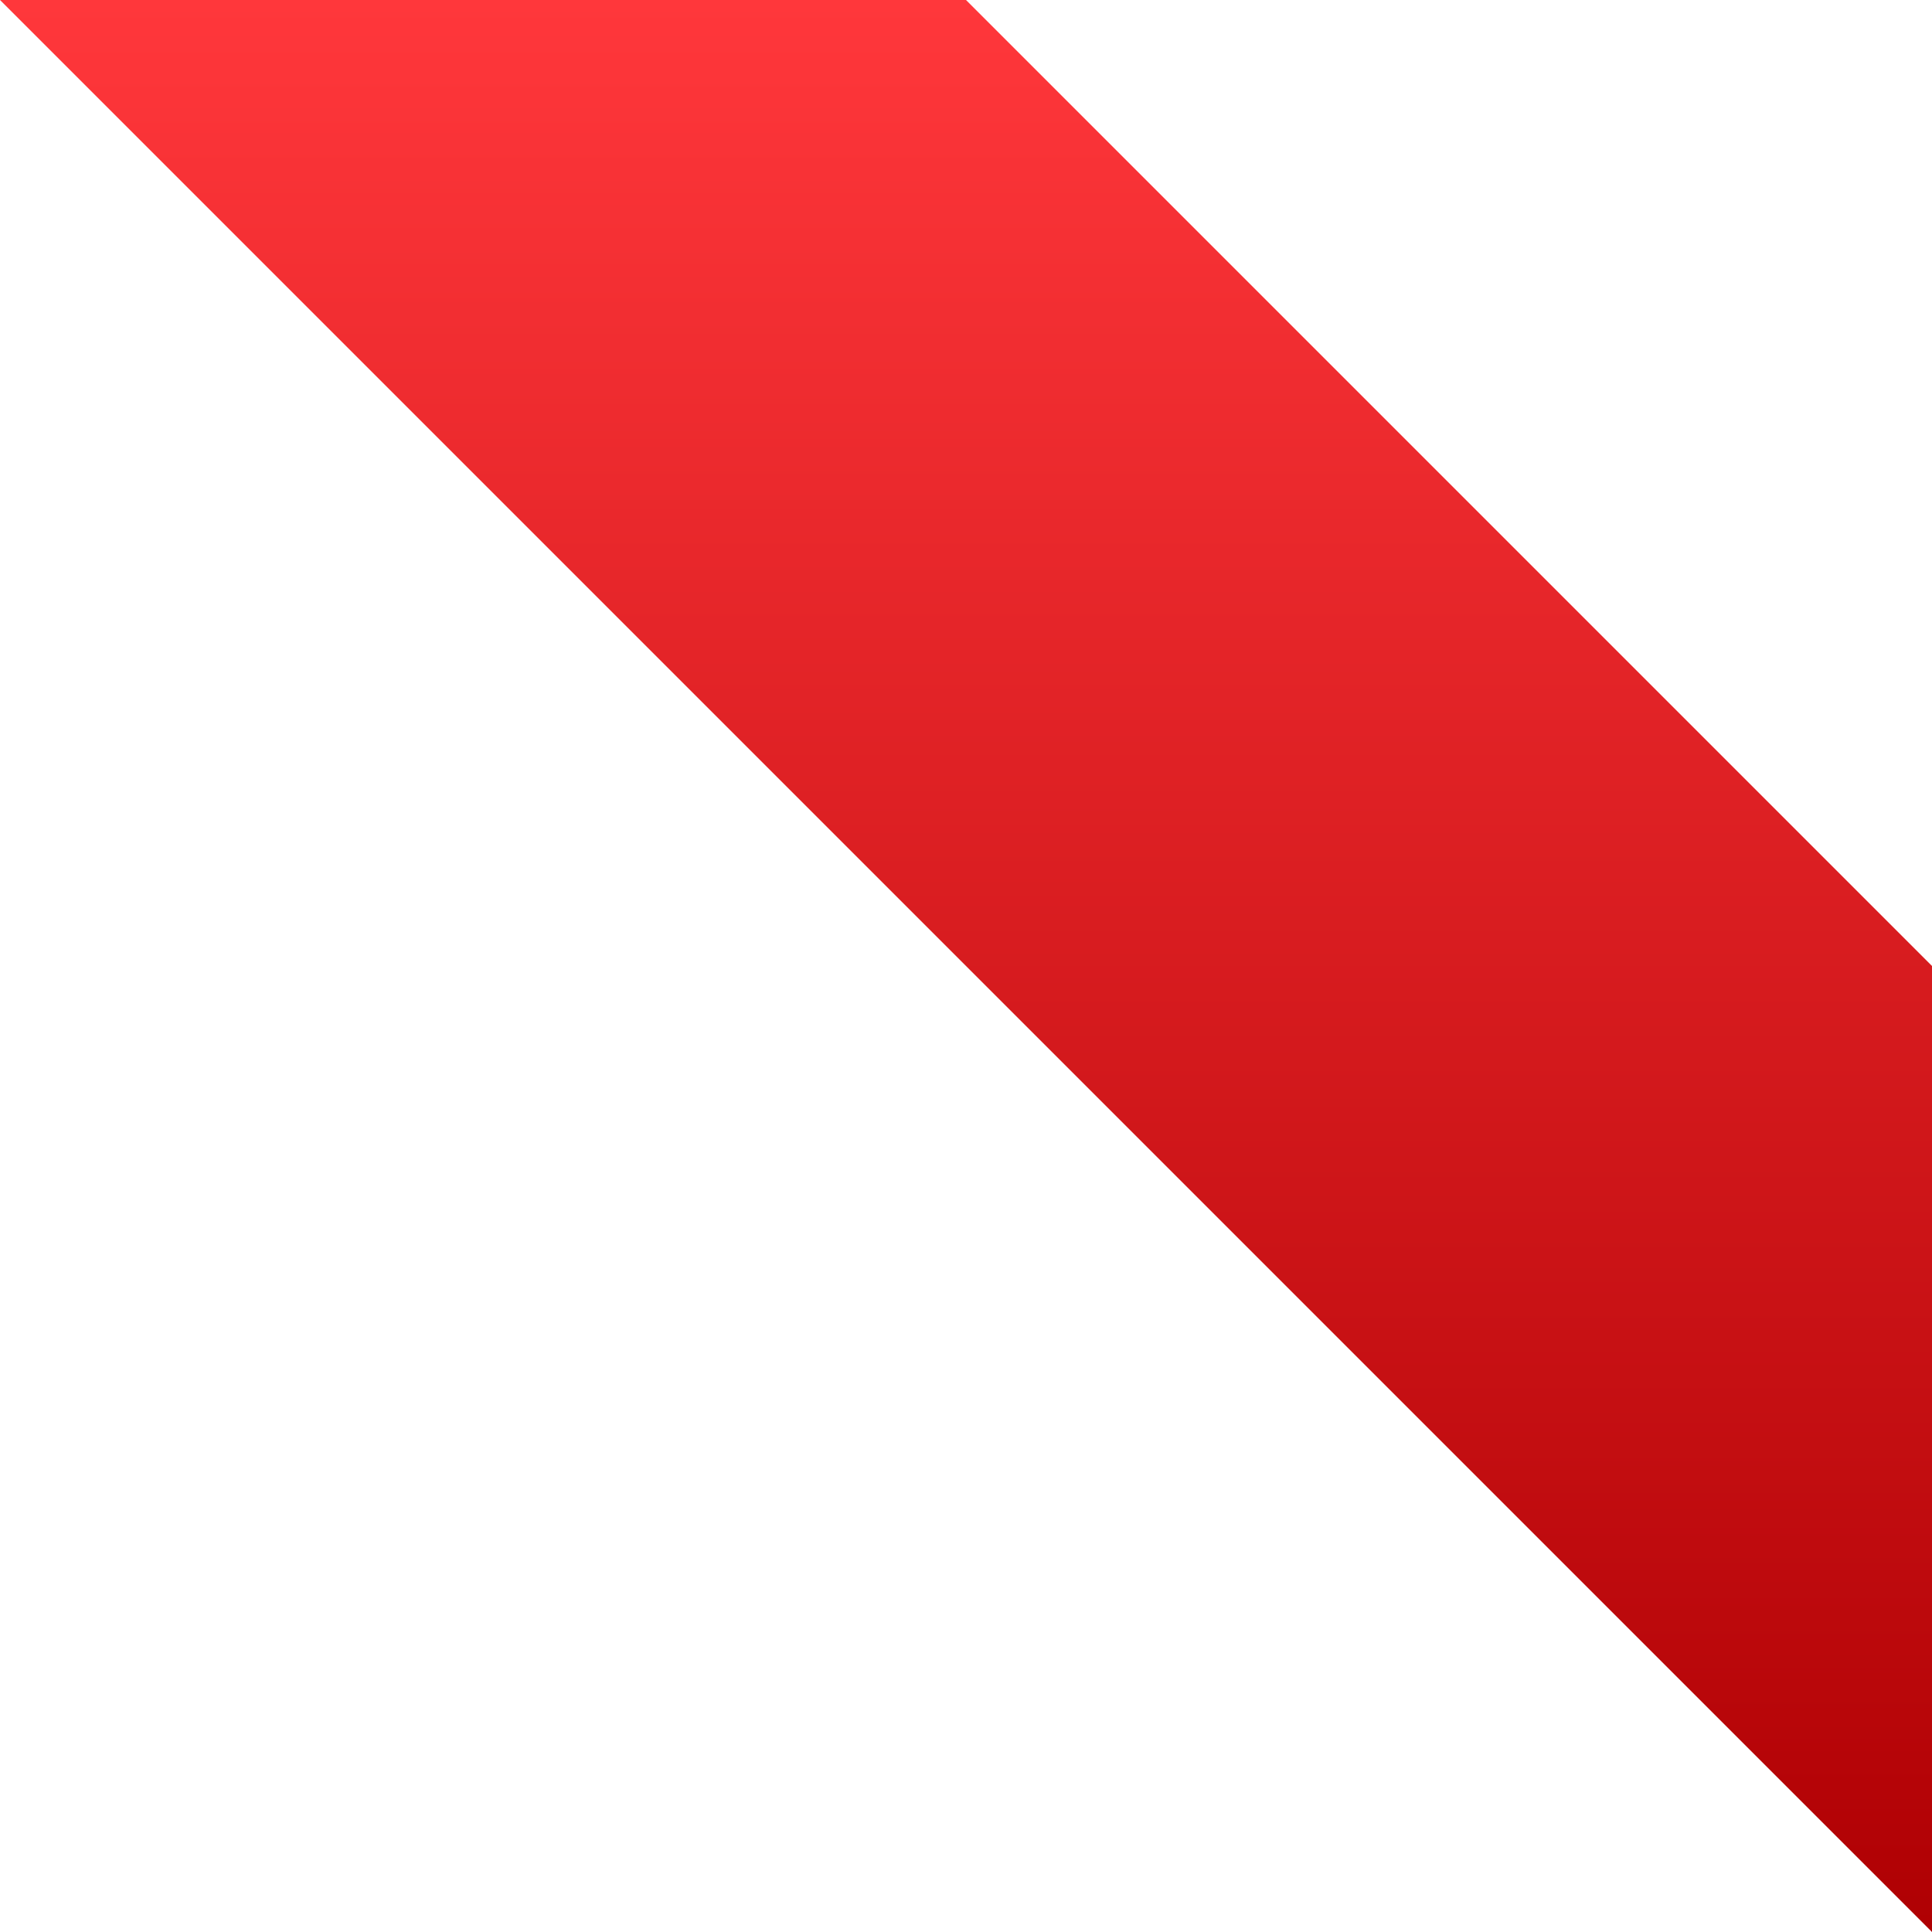
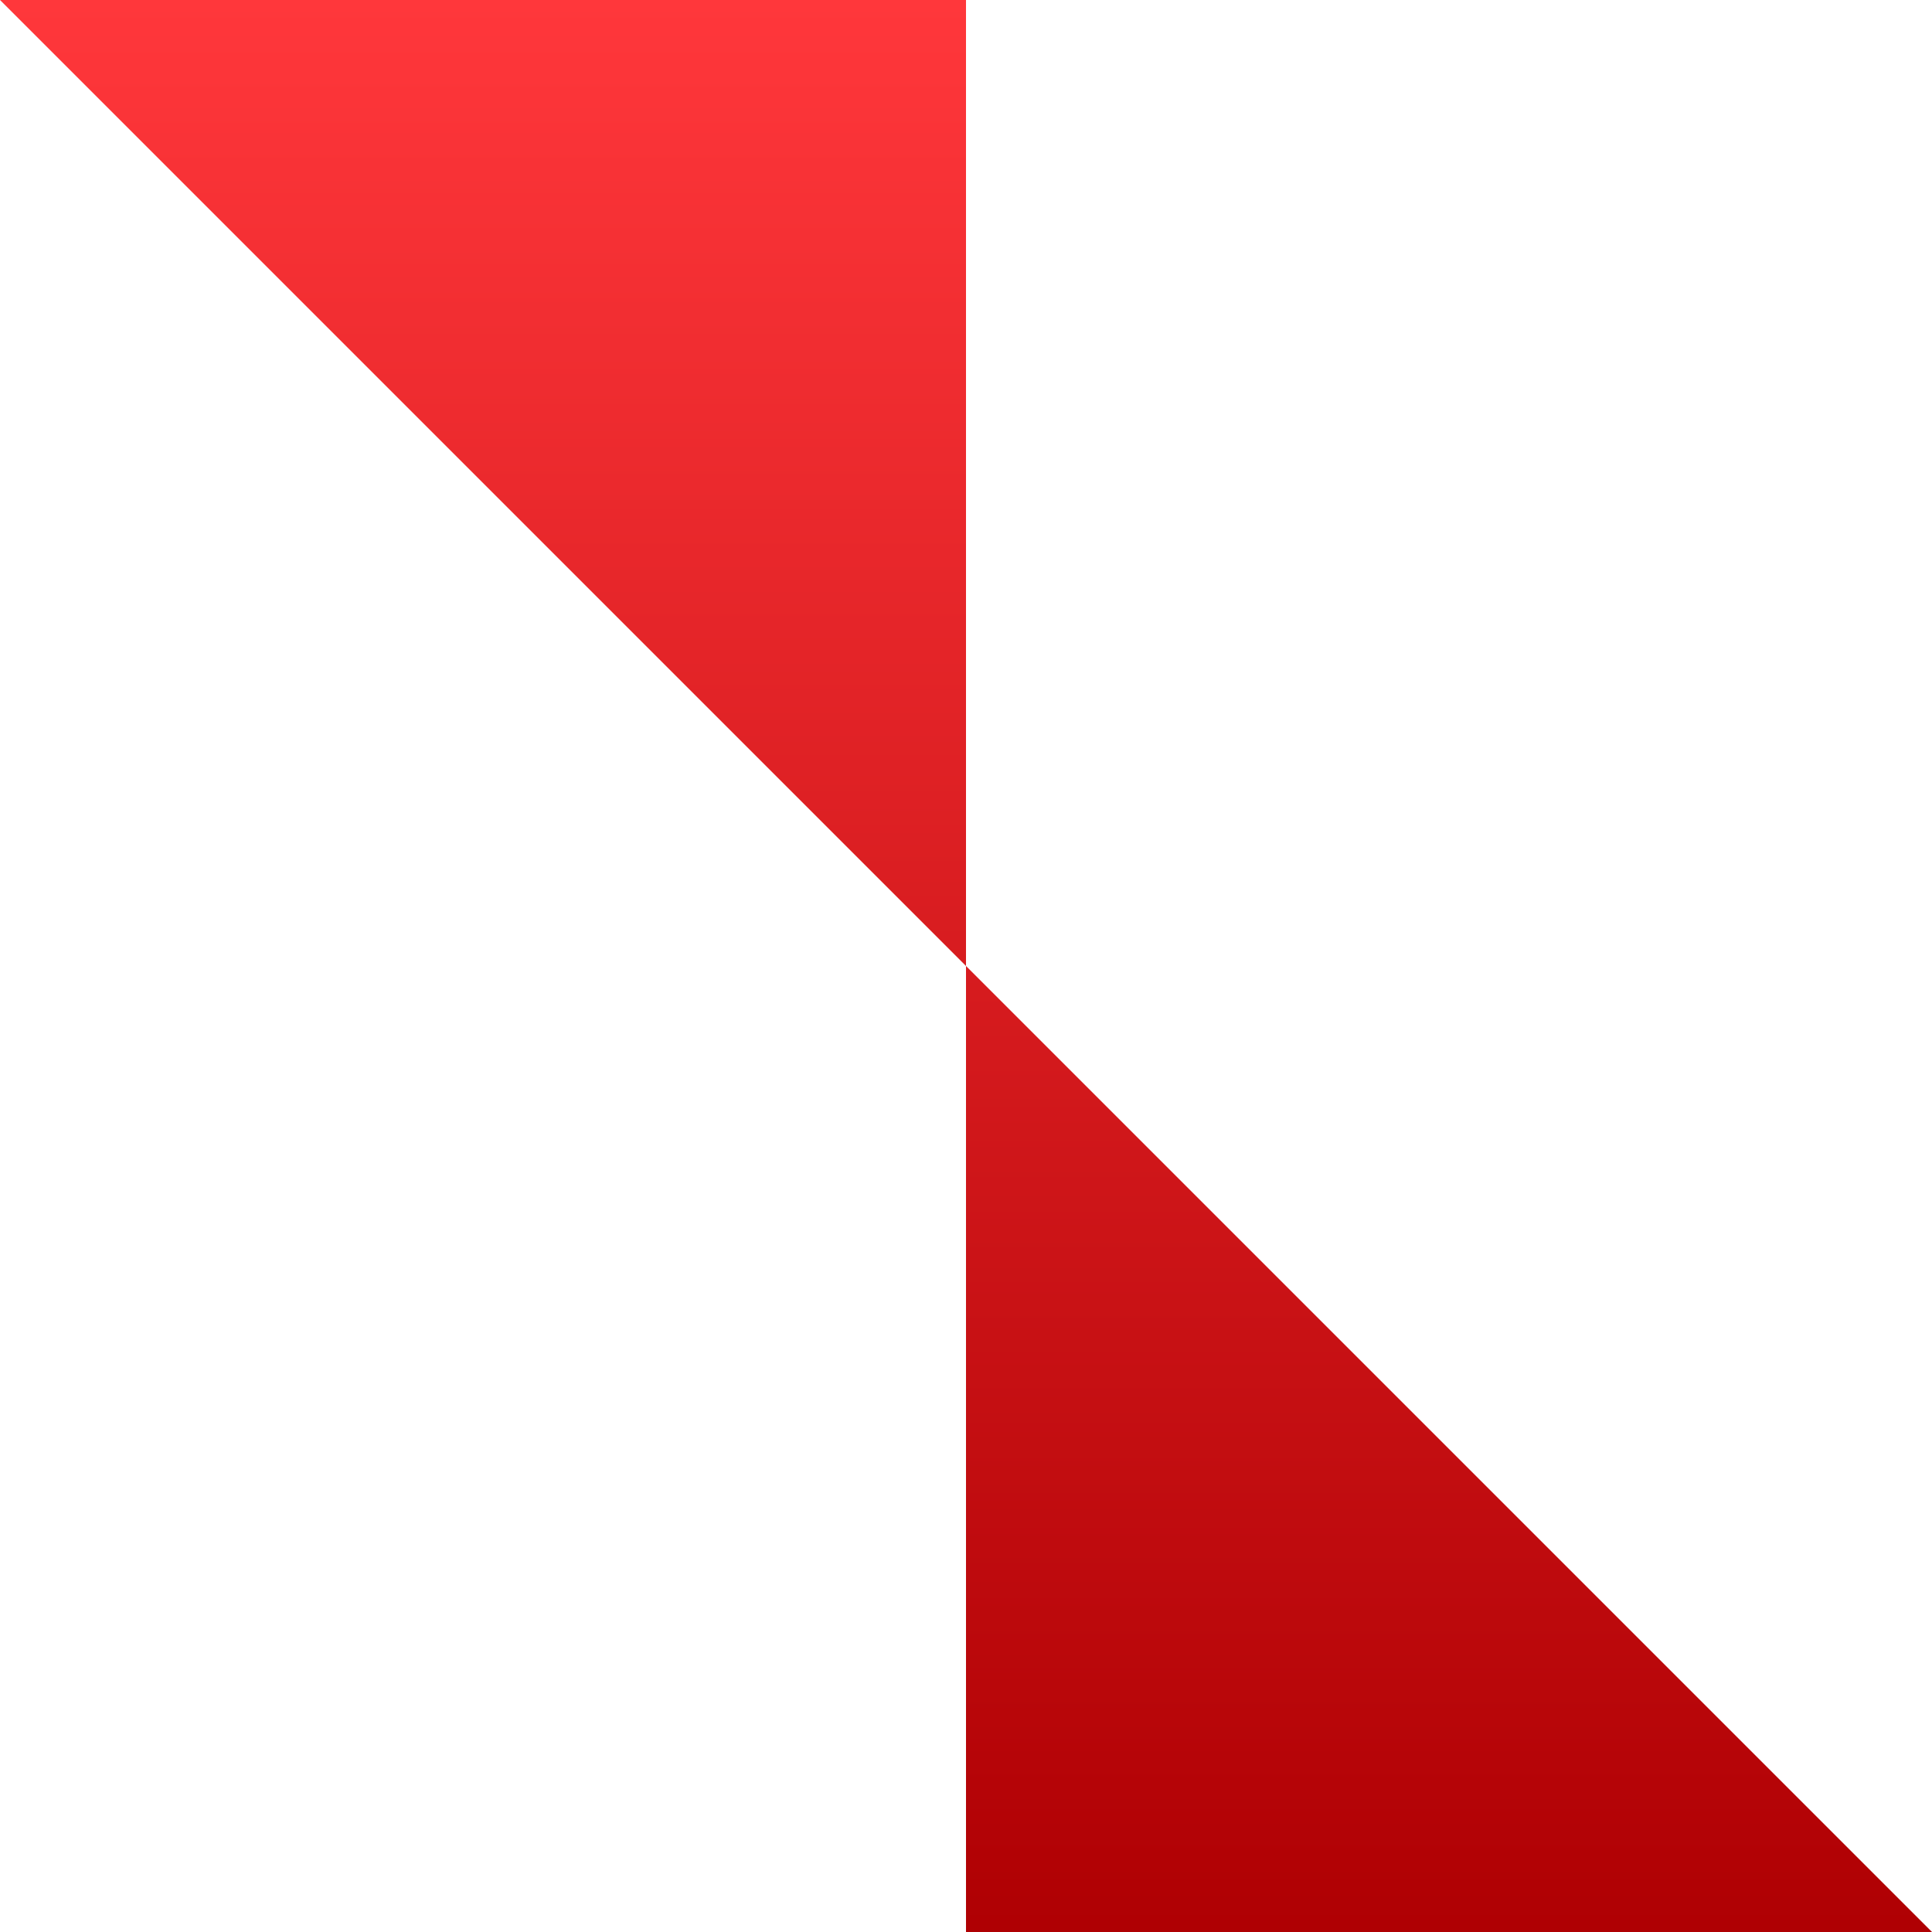
<svg xmlns="http://www.w3.org/2000/svg" fill="none" height="100%" overflow="visible" preserveAspectRatio="none" style="display: block;" viewBox="0 0 100 100" width="100%">
-   <path d="M100 100L0 0H50L100 50V100Z" fill="url(#paint0_linear_0_136099)" id="Rectangle 2590" />
+   <path d="M100 100L0 0H50V100Z" fill="url(#paint0_linear_0_136099)" id="Rectangle 2590" />
  <defs>
    <linearGradient gradientUnits="userSpaceOnUse" id="paint0_linear_0_136099" x1="50" x2="50" y1="0" y2="100">
      <stop stop-color="#FF373B" />
      <stop offset="1" stop-color="#AF0003" />
    </linearGradient>
  </defs>
</svg>